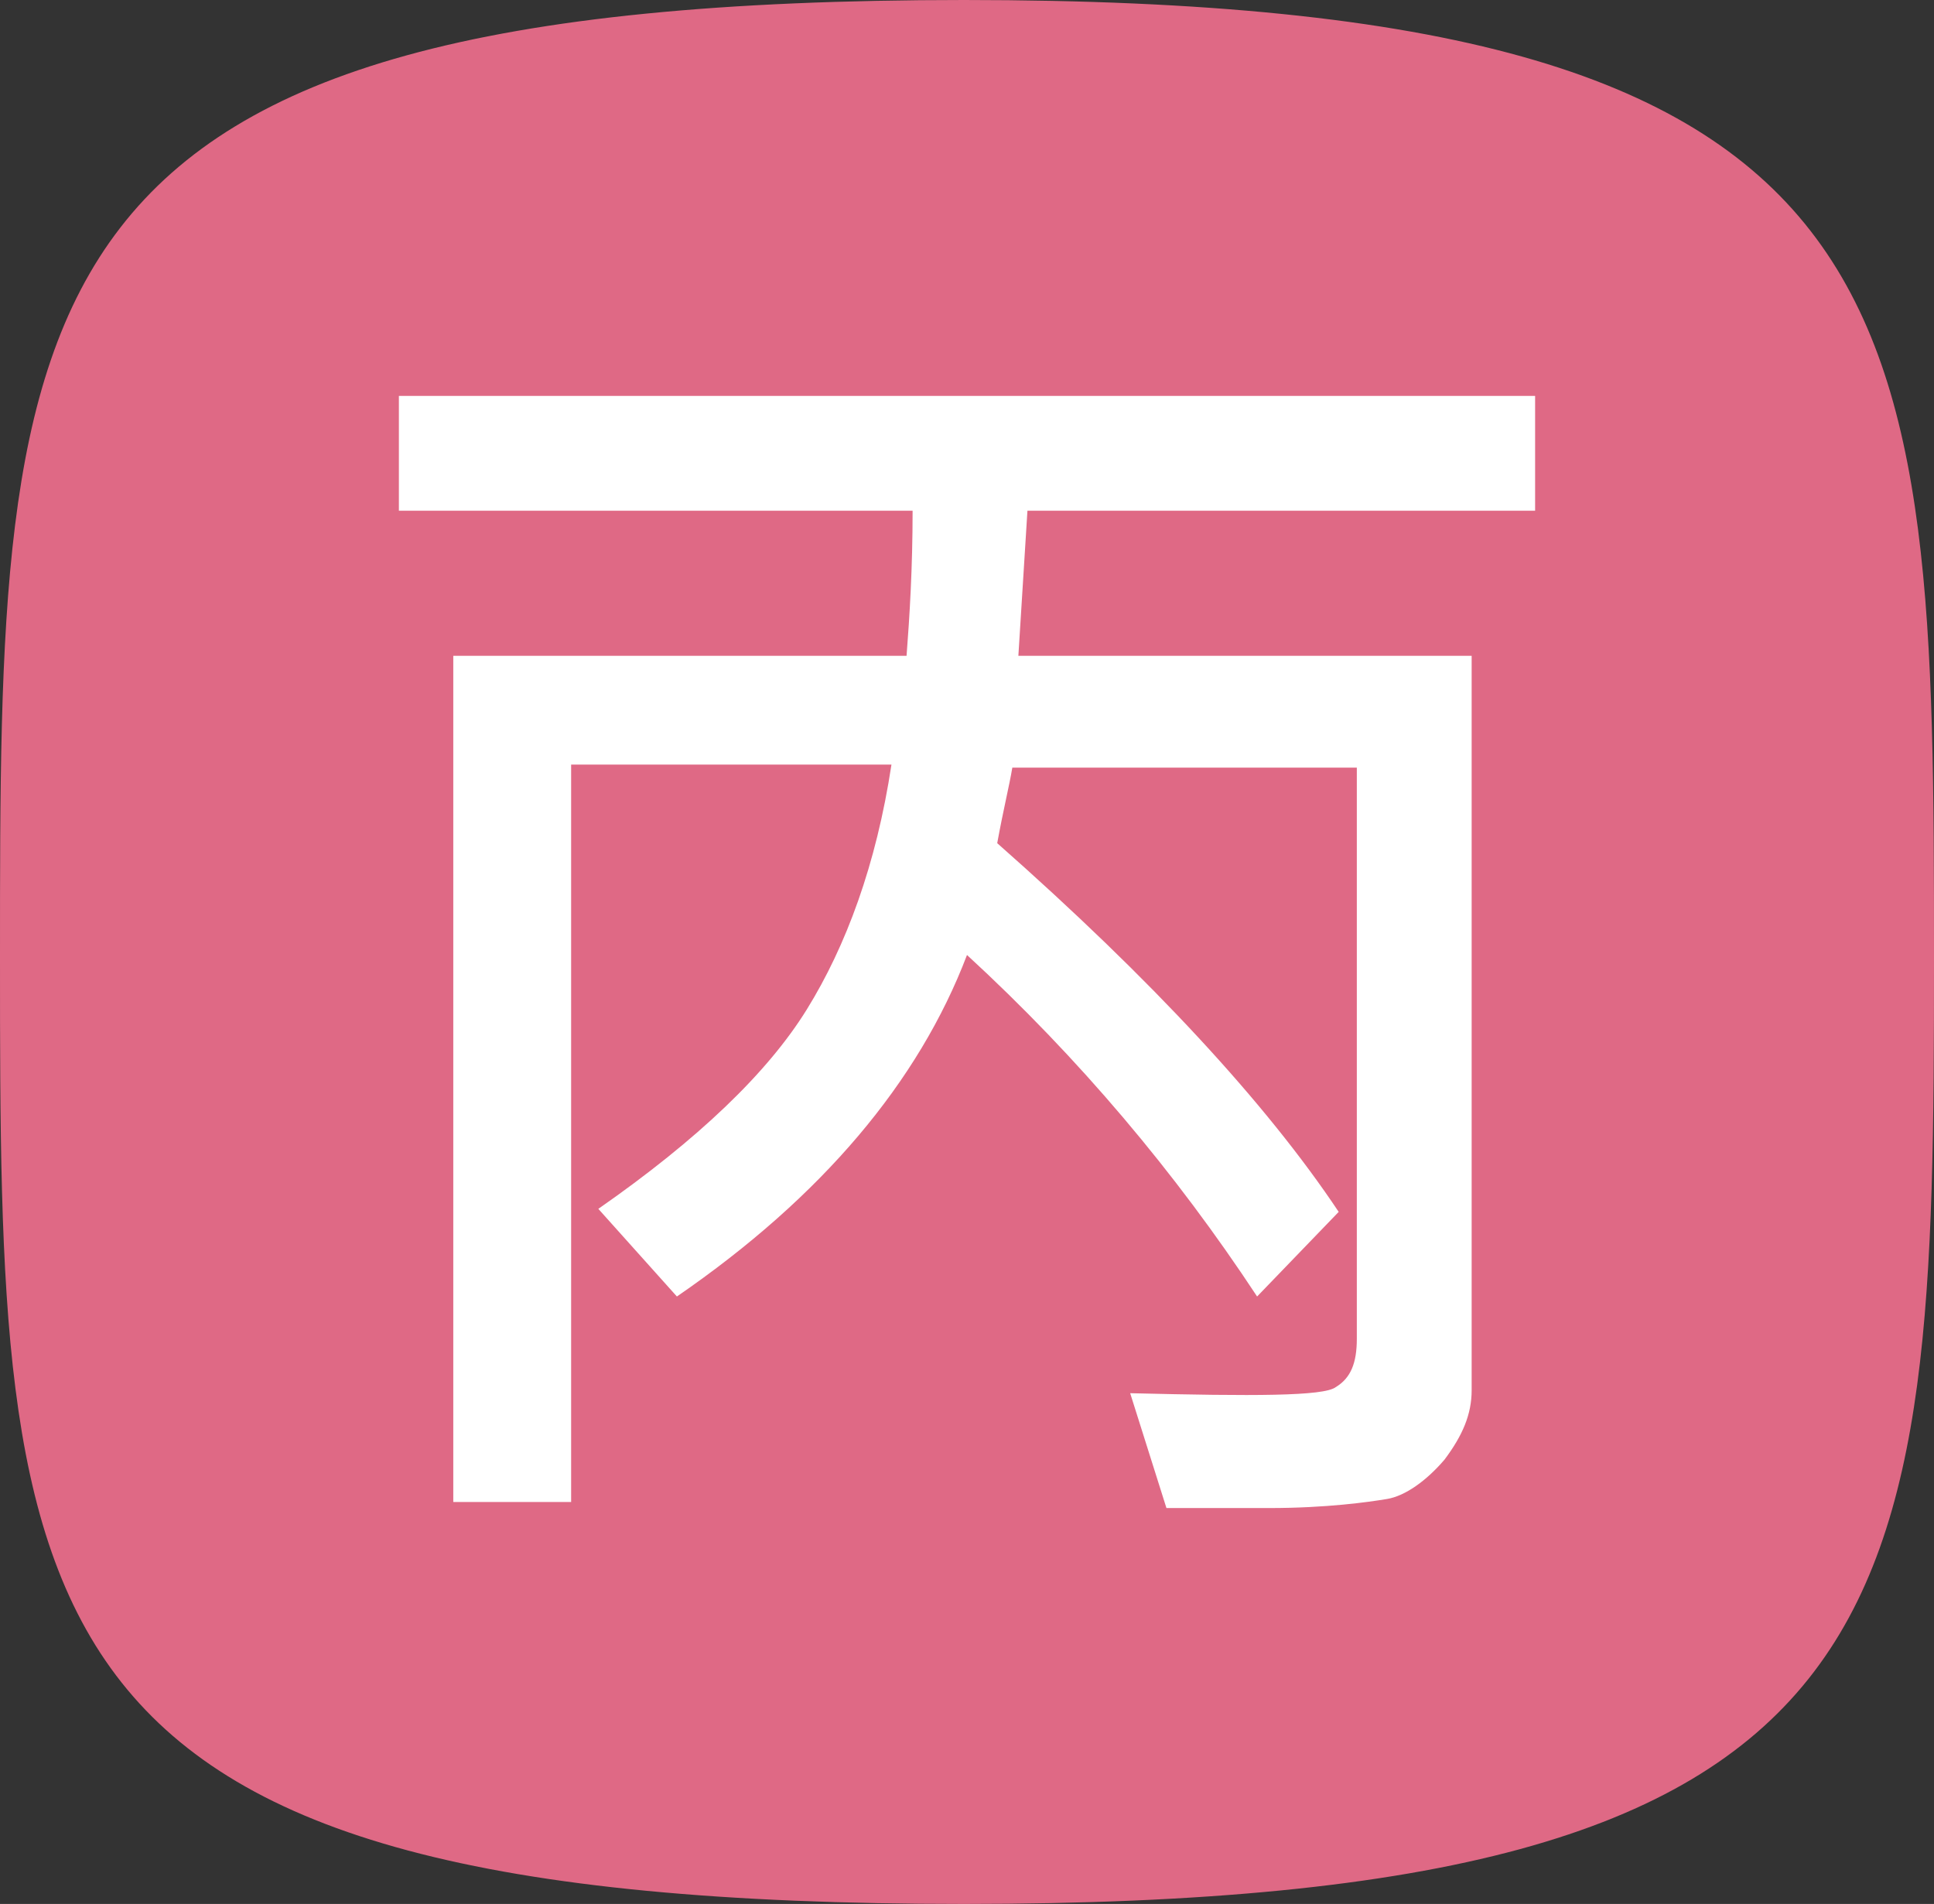
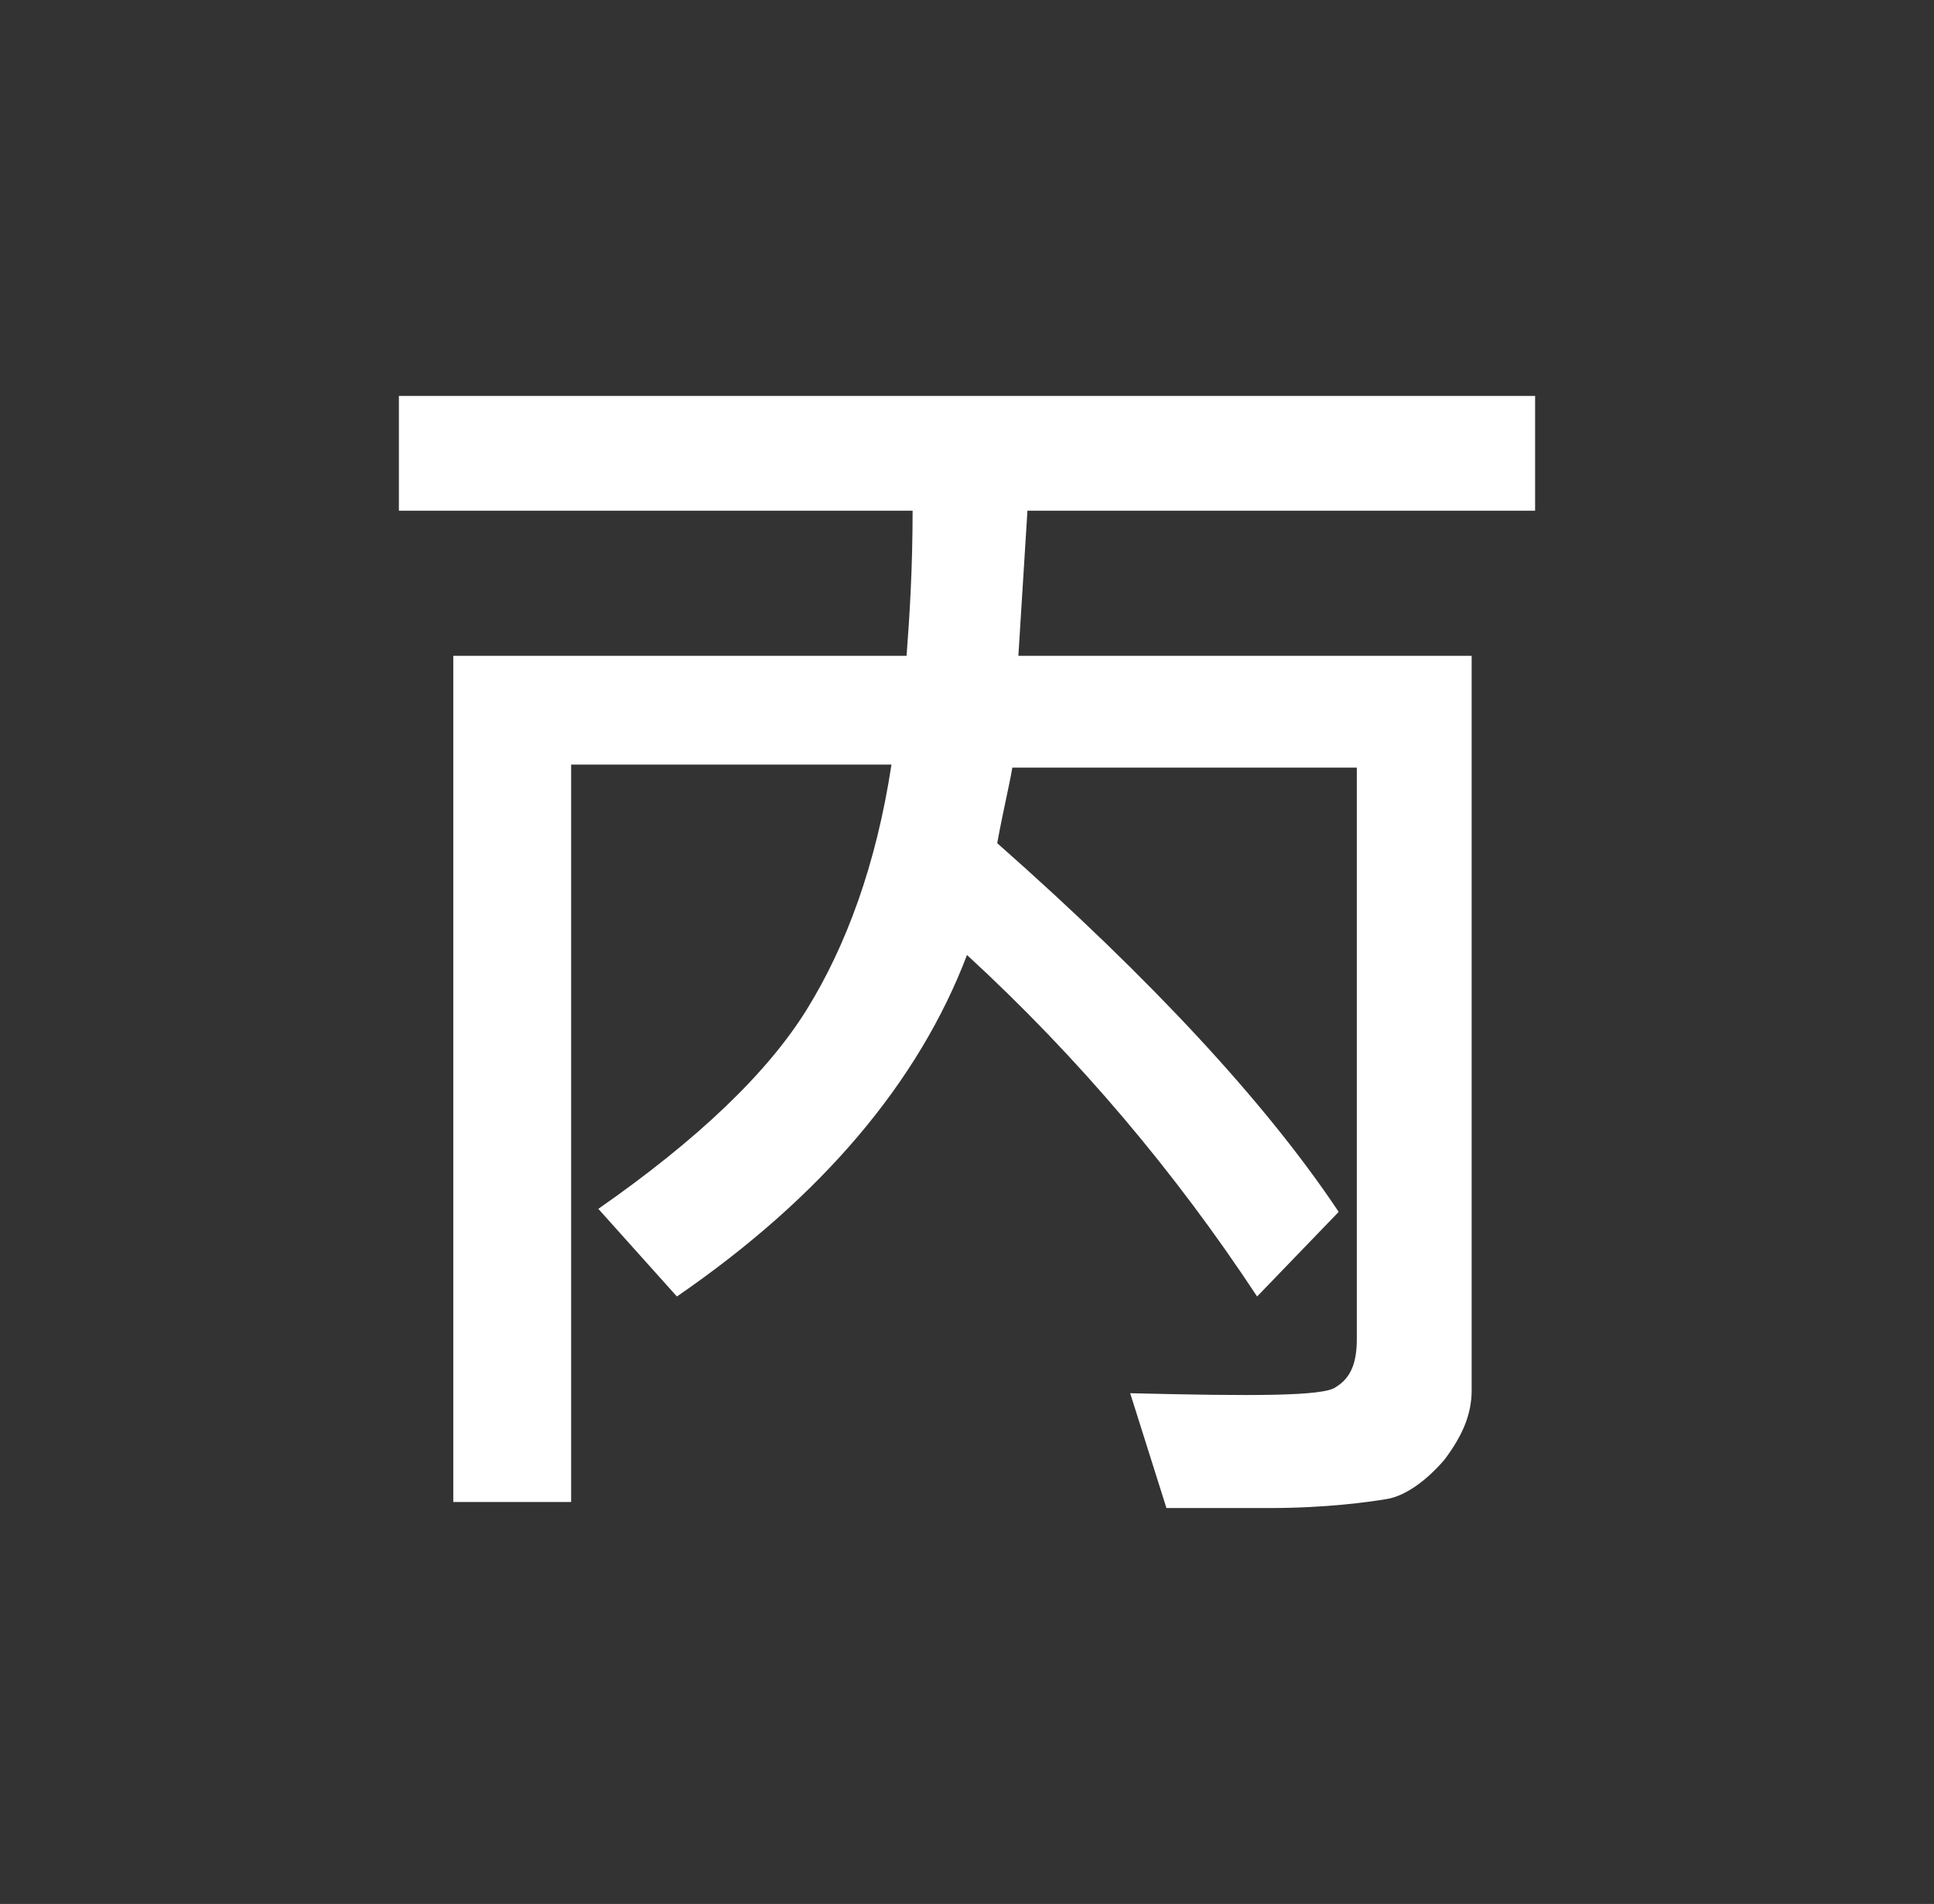
<svg xmlns="http://www.w3.org/2000/svg" version="1.1" id="Layer_1" x="0px" y="0px" viewBox="0 0 64 63" style="enable-background:new 0 0 64 63;" xml:space="preserve">
  <rect x="0" y="0" width="64" height="63" fill="#333333" stroke="none" />
  <style type="text/css">
	.st0{fill:#DF6985;}
	.st1{fill:#FFFFFF;}
</style>
-   <path class="st0" d="M31.9,63C0.1,63,0,53.9,0,31.7S0,0,31.9,0S64,9.8,64,31.7S63.6,63,31.9,63z" />
  <g>
    <path class="st1" d="M50.8,16.9H34l-0.3,4.8h15V46c0,0.8-0.3,1.5-0.9,2.3c-0.6,0.7-1.3,1.2-1.9,1.3s-2,0.3-3.9,0.3   c-0.9,0-2,0-3.4,0l-1.2-3.8c4.1,0.1,6.4,0.1,6.8-0.2c0.5-0.3,0.7-0.8,0.7-1.6V25.4H33.5c-0.1,0.6-0.3,1.4-0.5,2.5   c5.1,4.5,8.9,8.6,11.3,12.2l-2.7,2.8c-2.7-4.1-5.9-7.9-9.6-11.3c-1.6,4.2-4.8,8-9.6,11.3L19.8,40c3.3-2.3,5.6-4.5,6.9-6.6   s2.3-4.8,2.8-8.1H18.9v24.4h-3.9V21.7H30c0.1-1.3,0.2-2.9,0.2-4.8H13.2v-3.8h37.6L50.8,16.9L50.8,16.9z" />
  </g>
</svg>